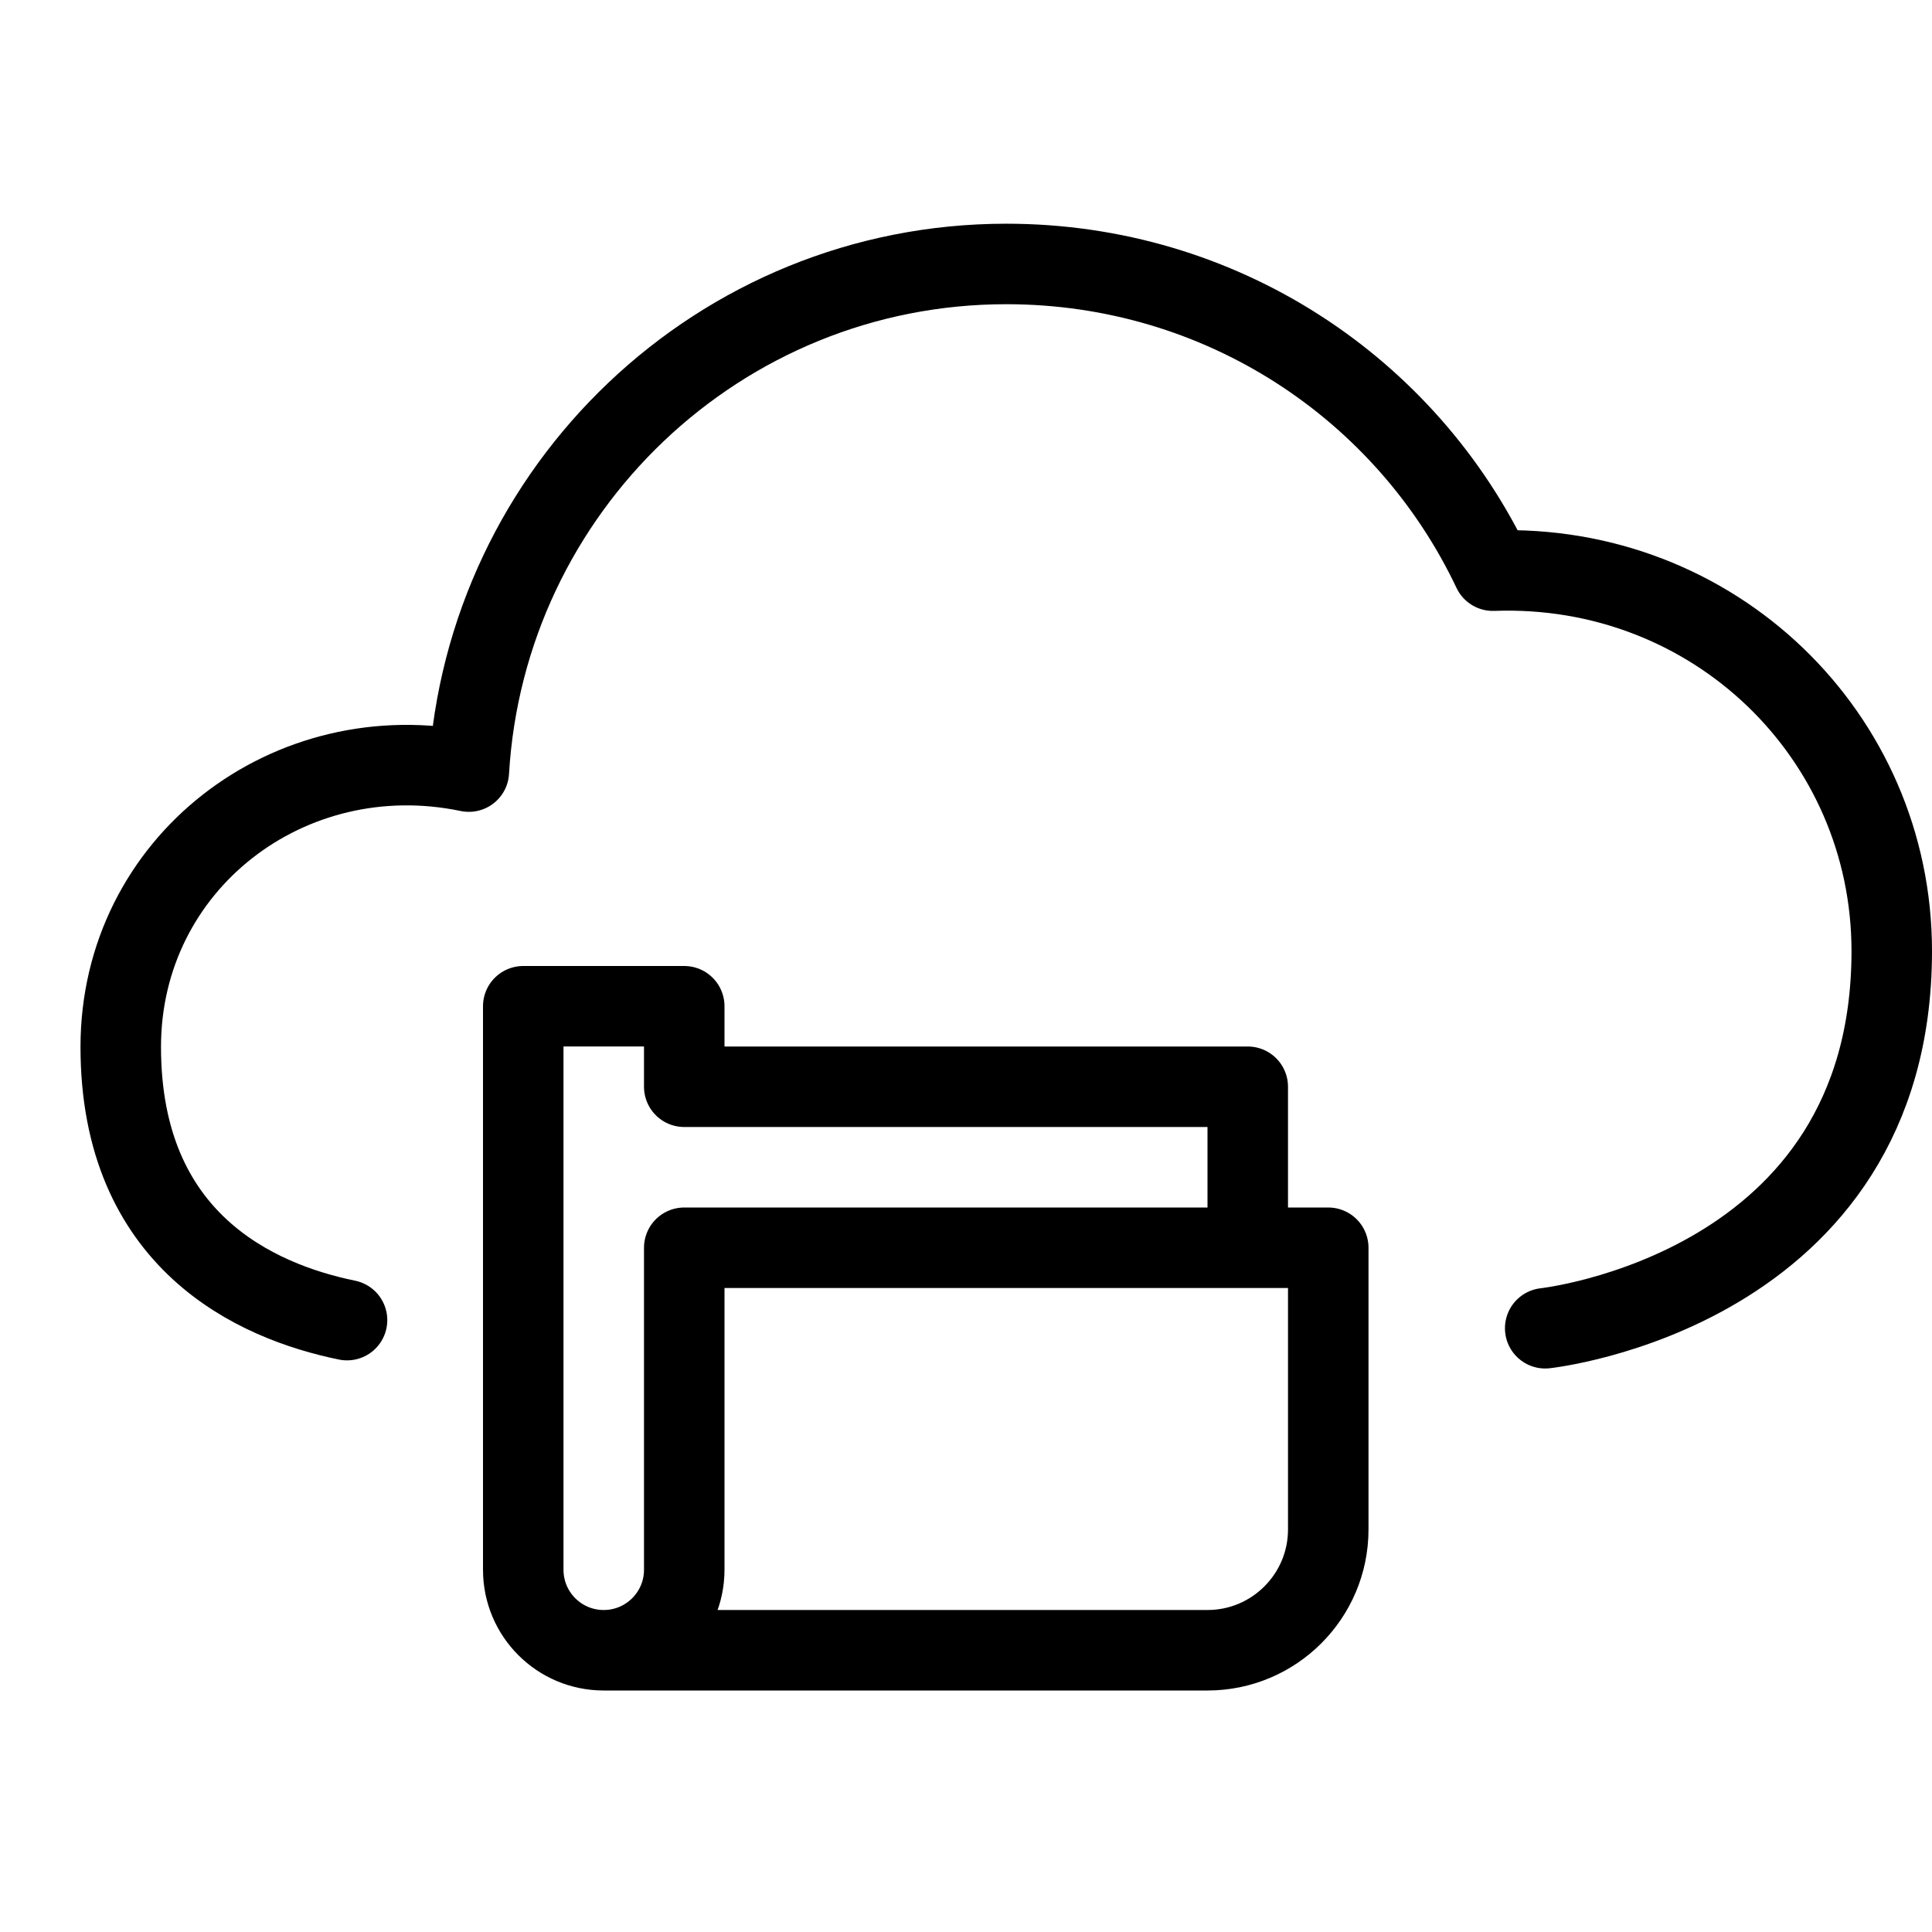
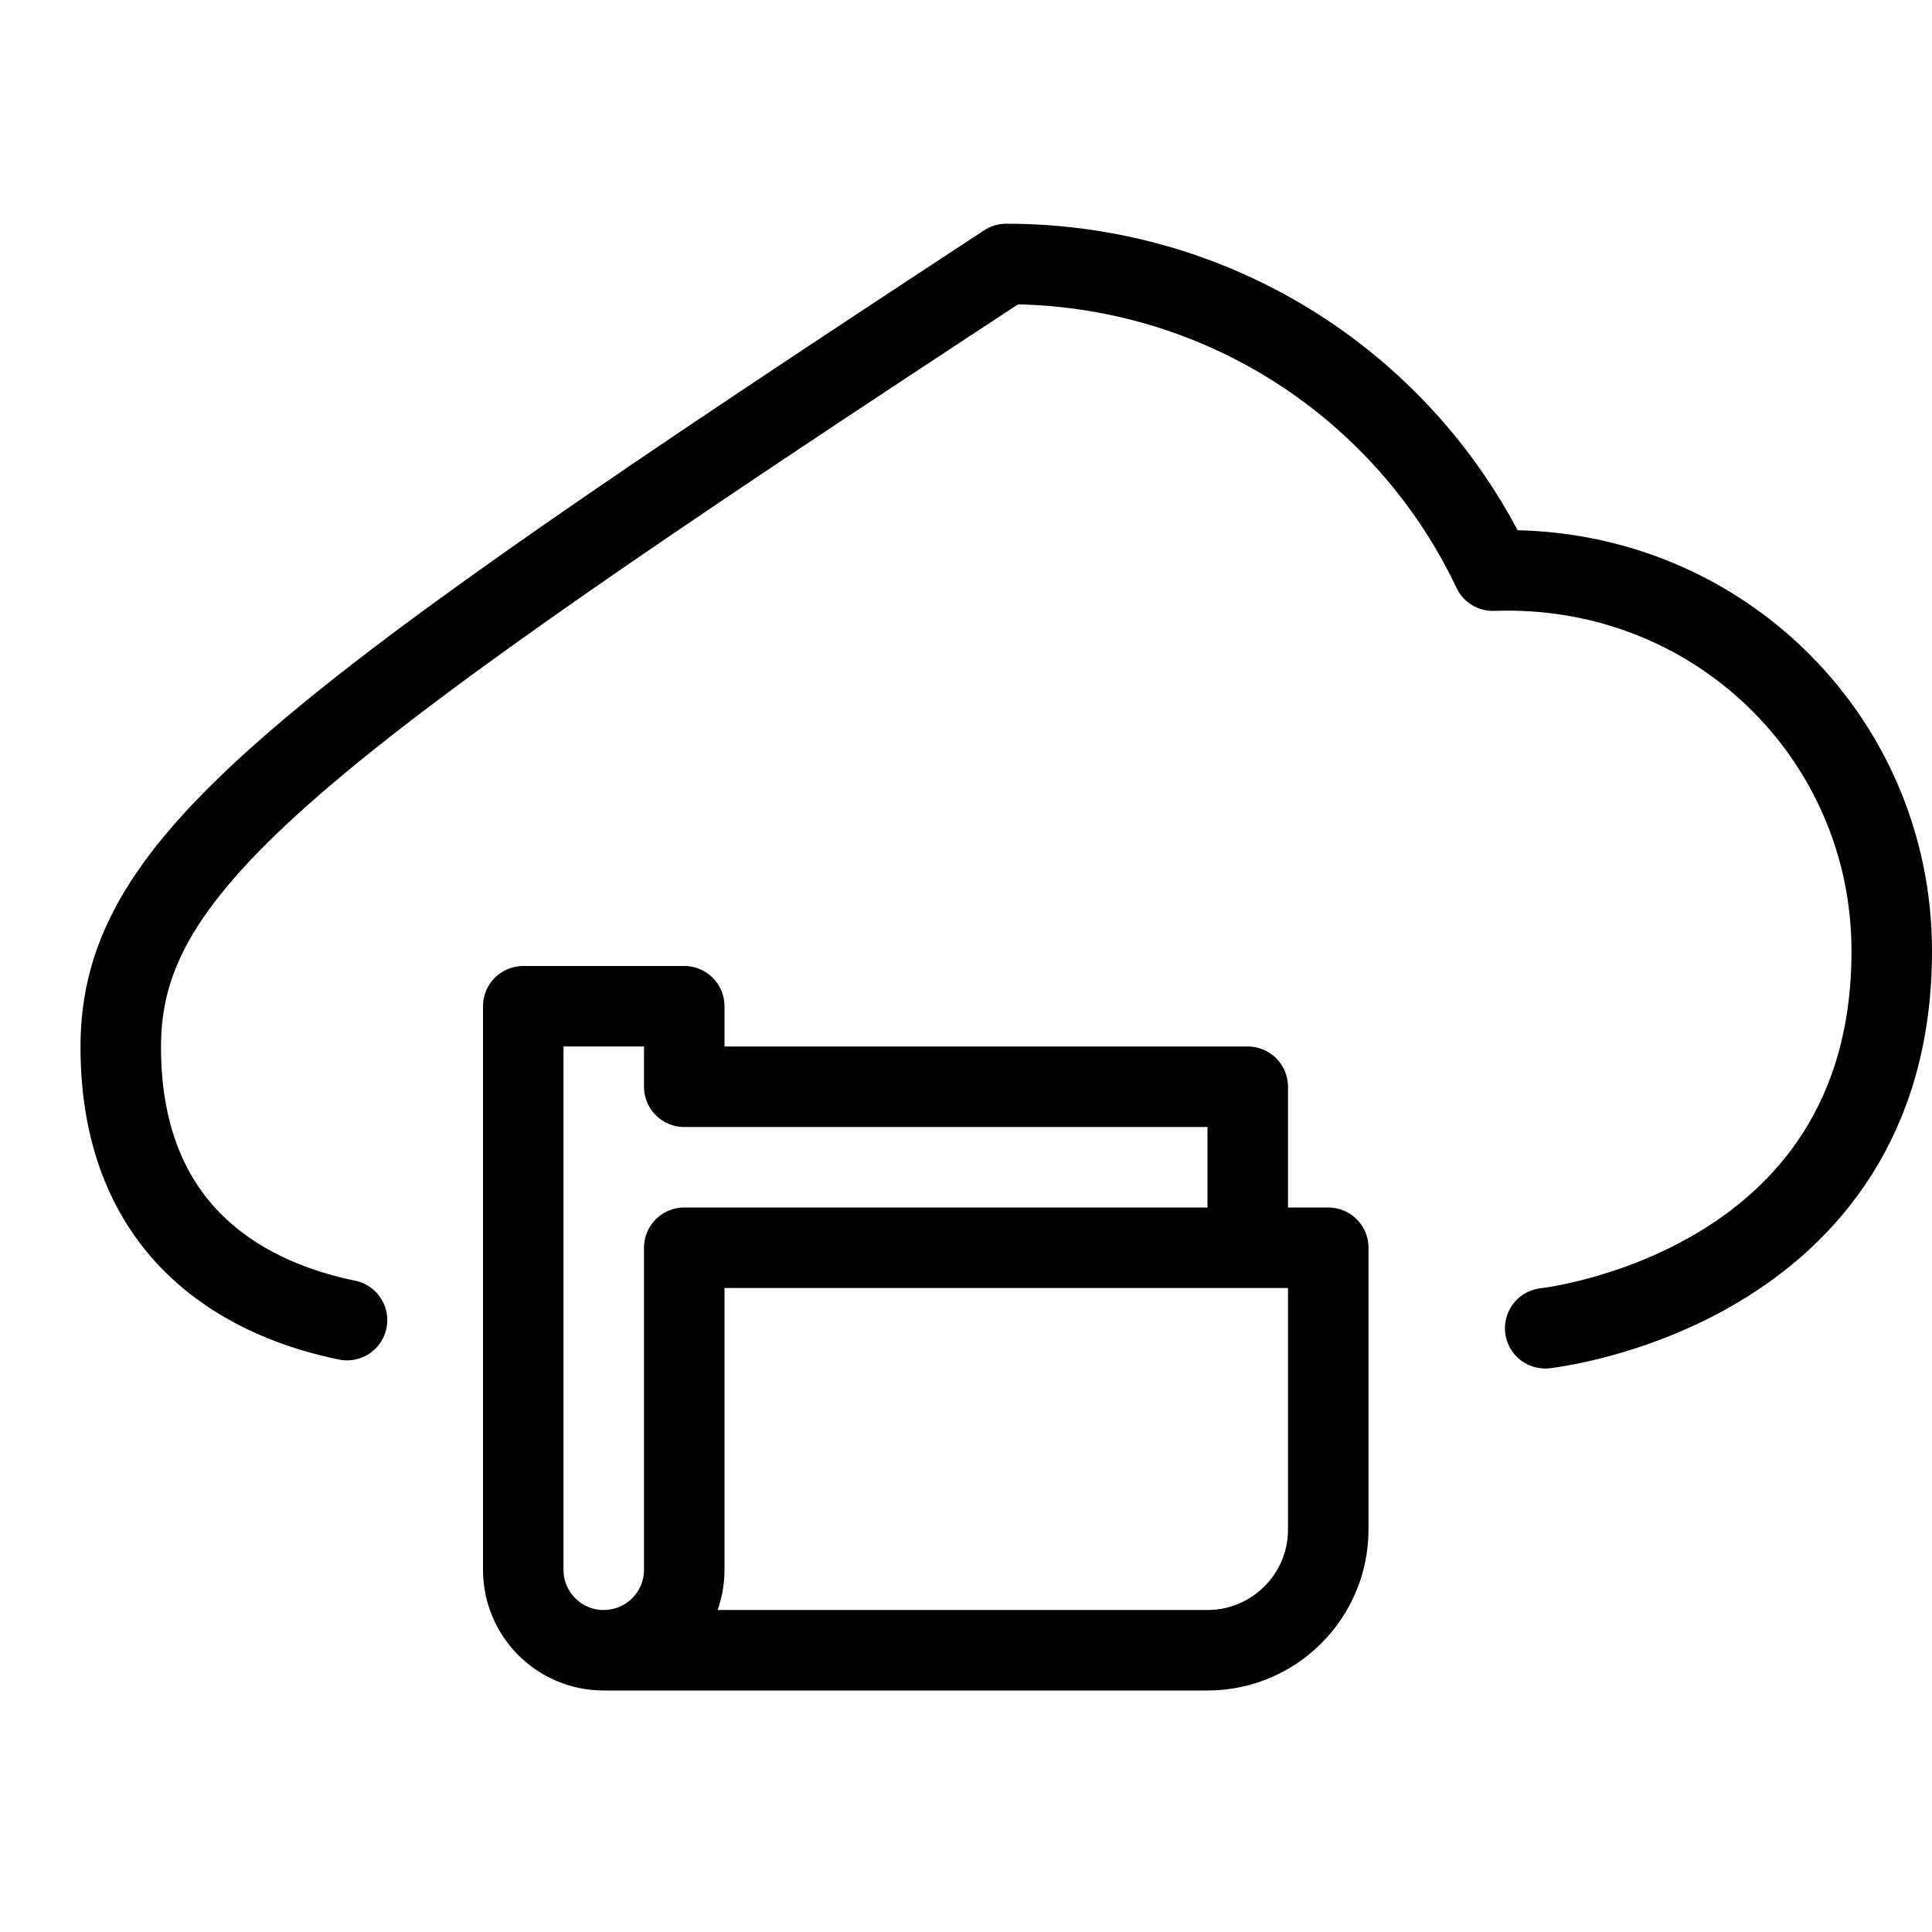
<svg xmlns="http://www.w3.org/2000/svg" version="1.1" x="0px" y="0px" width="24px" height="24px" viewBox="0 0 24 24" enable-background="new 0 0 24 24" xml:space="preserve">
  <g id="Outline_Icons_1_">
    <g id="Outline_Icons">
      <g>
-         <path fill="none" stroke="#000000" stroke-linecap="round" stroke-linejoin="round" stroke-miterlimit="10" d="M19.195,16.5     c0,0,4.305-0.463,4.305-4.685c0-2.676-2.209-4.826-4.955-4.726c-1.073-2.265-3.374-3.81-6.045-3.81     c-3.563,0-6.469,2.795-6.676,6.306C3.592,9.12,1.5,10.728,1.5,13.005c0,2.412,1.677,3.162,2.811,3.394" />
+         <path fill="none" stroke="#000000" stroke-linecap="round" stroke-linejoin="round" stroke-miterlimit="10" d="M19.195,16.5     c0,0,4.305-0.463,4.305-4.685c0-2.676-2.209-4.826-4.955-4.726c-1.073-2.265-3.374-3.81-6.045-3.81     C3.592,9.12,1.5,10.728,1.5,13.005c0,2.412,1.677,3.162,2.811,3.394" />
        <path fill="none" stroke="#000000" stroke-linecap="round" stroke-linejoin="round" stroke-miterlimit="10" d="M7.5,20.5H15     c0.827,0,1.5-0.672,1.5-1.5v-3.5h-8v4C8.5,20.052,8.052,20.5,7.5,20.5c-0.554,0-1-0.448-1-1v-7h2v1h7v2" />
      </g>
    </g>
    <g id="New_icons_1_">
	</g>
  </g>
  <g id="Invisible_Shape">
-     <rect fill="none" width="24" height="24" />
-   </g>
+     </g>
</svg>